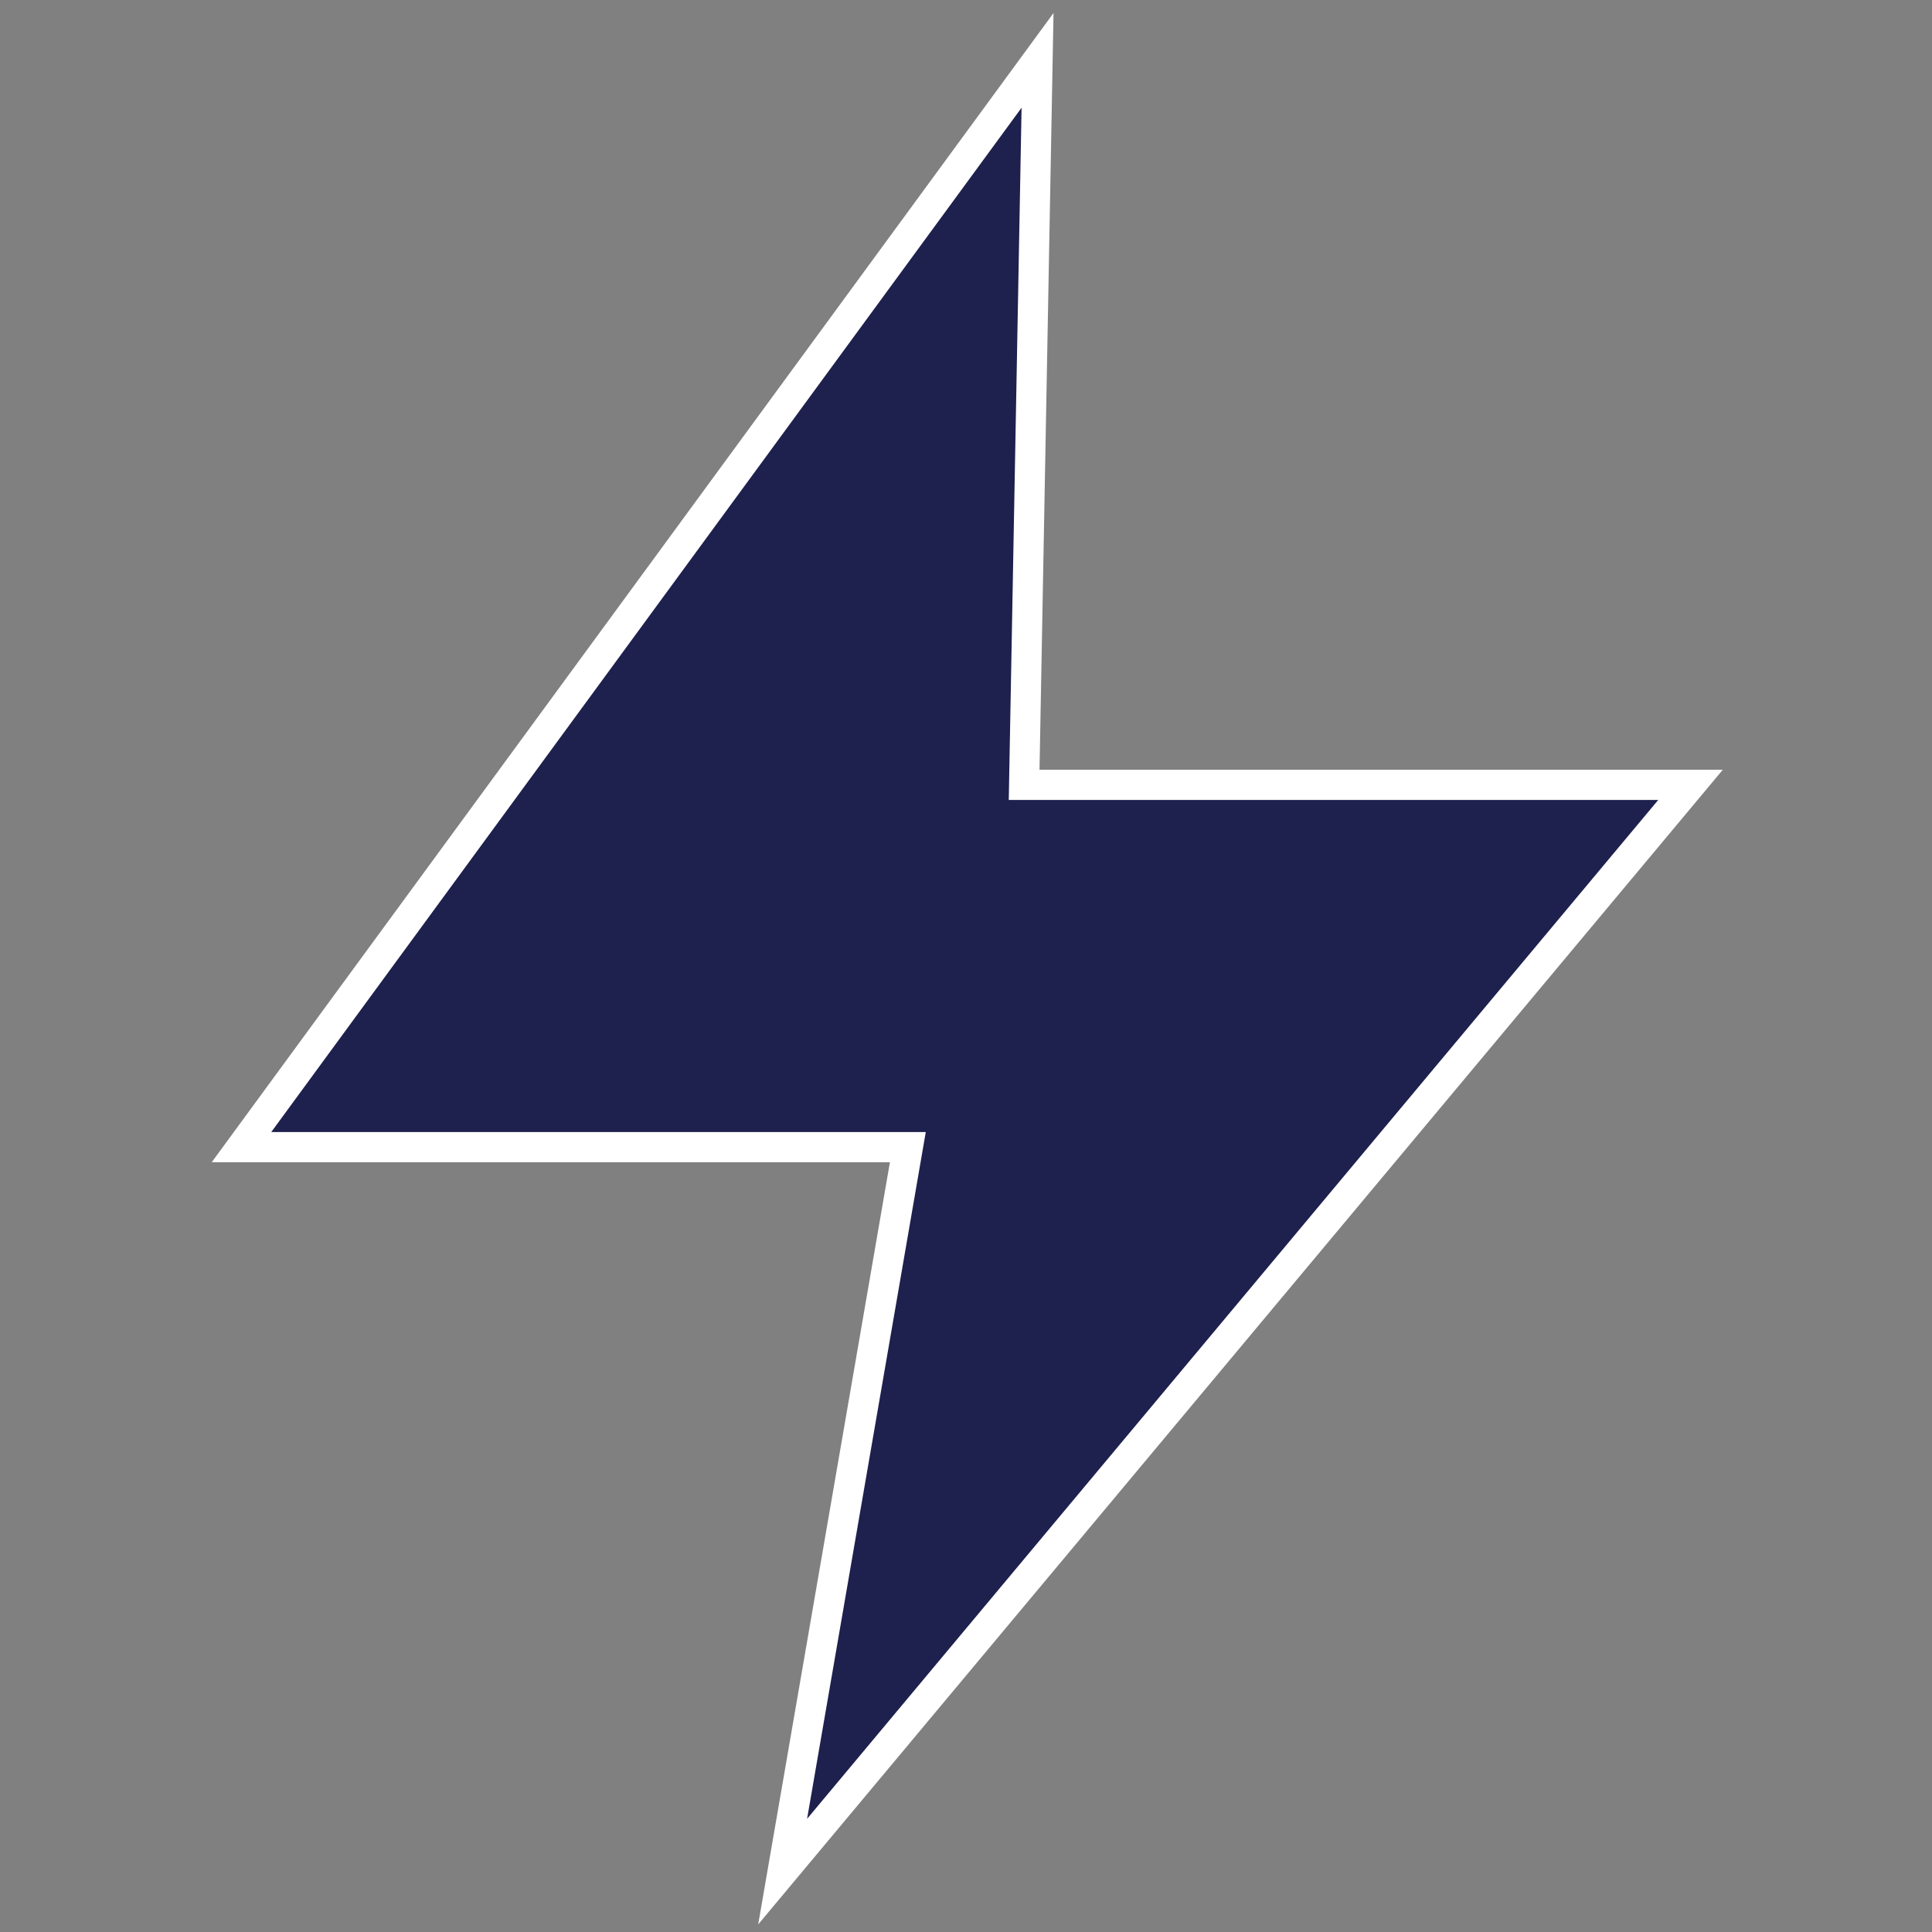
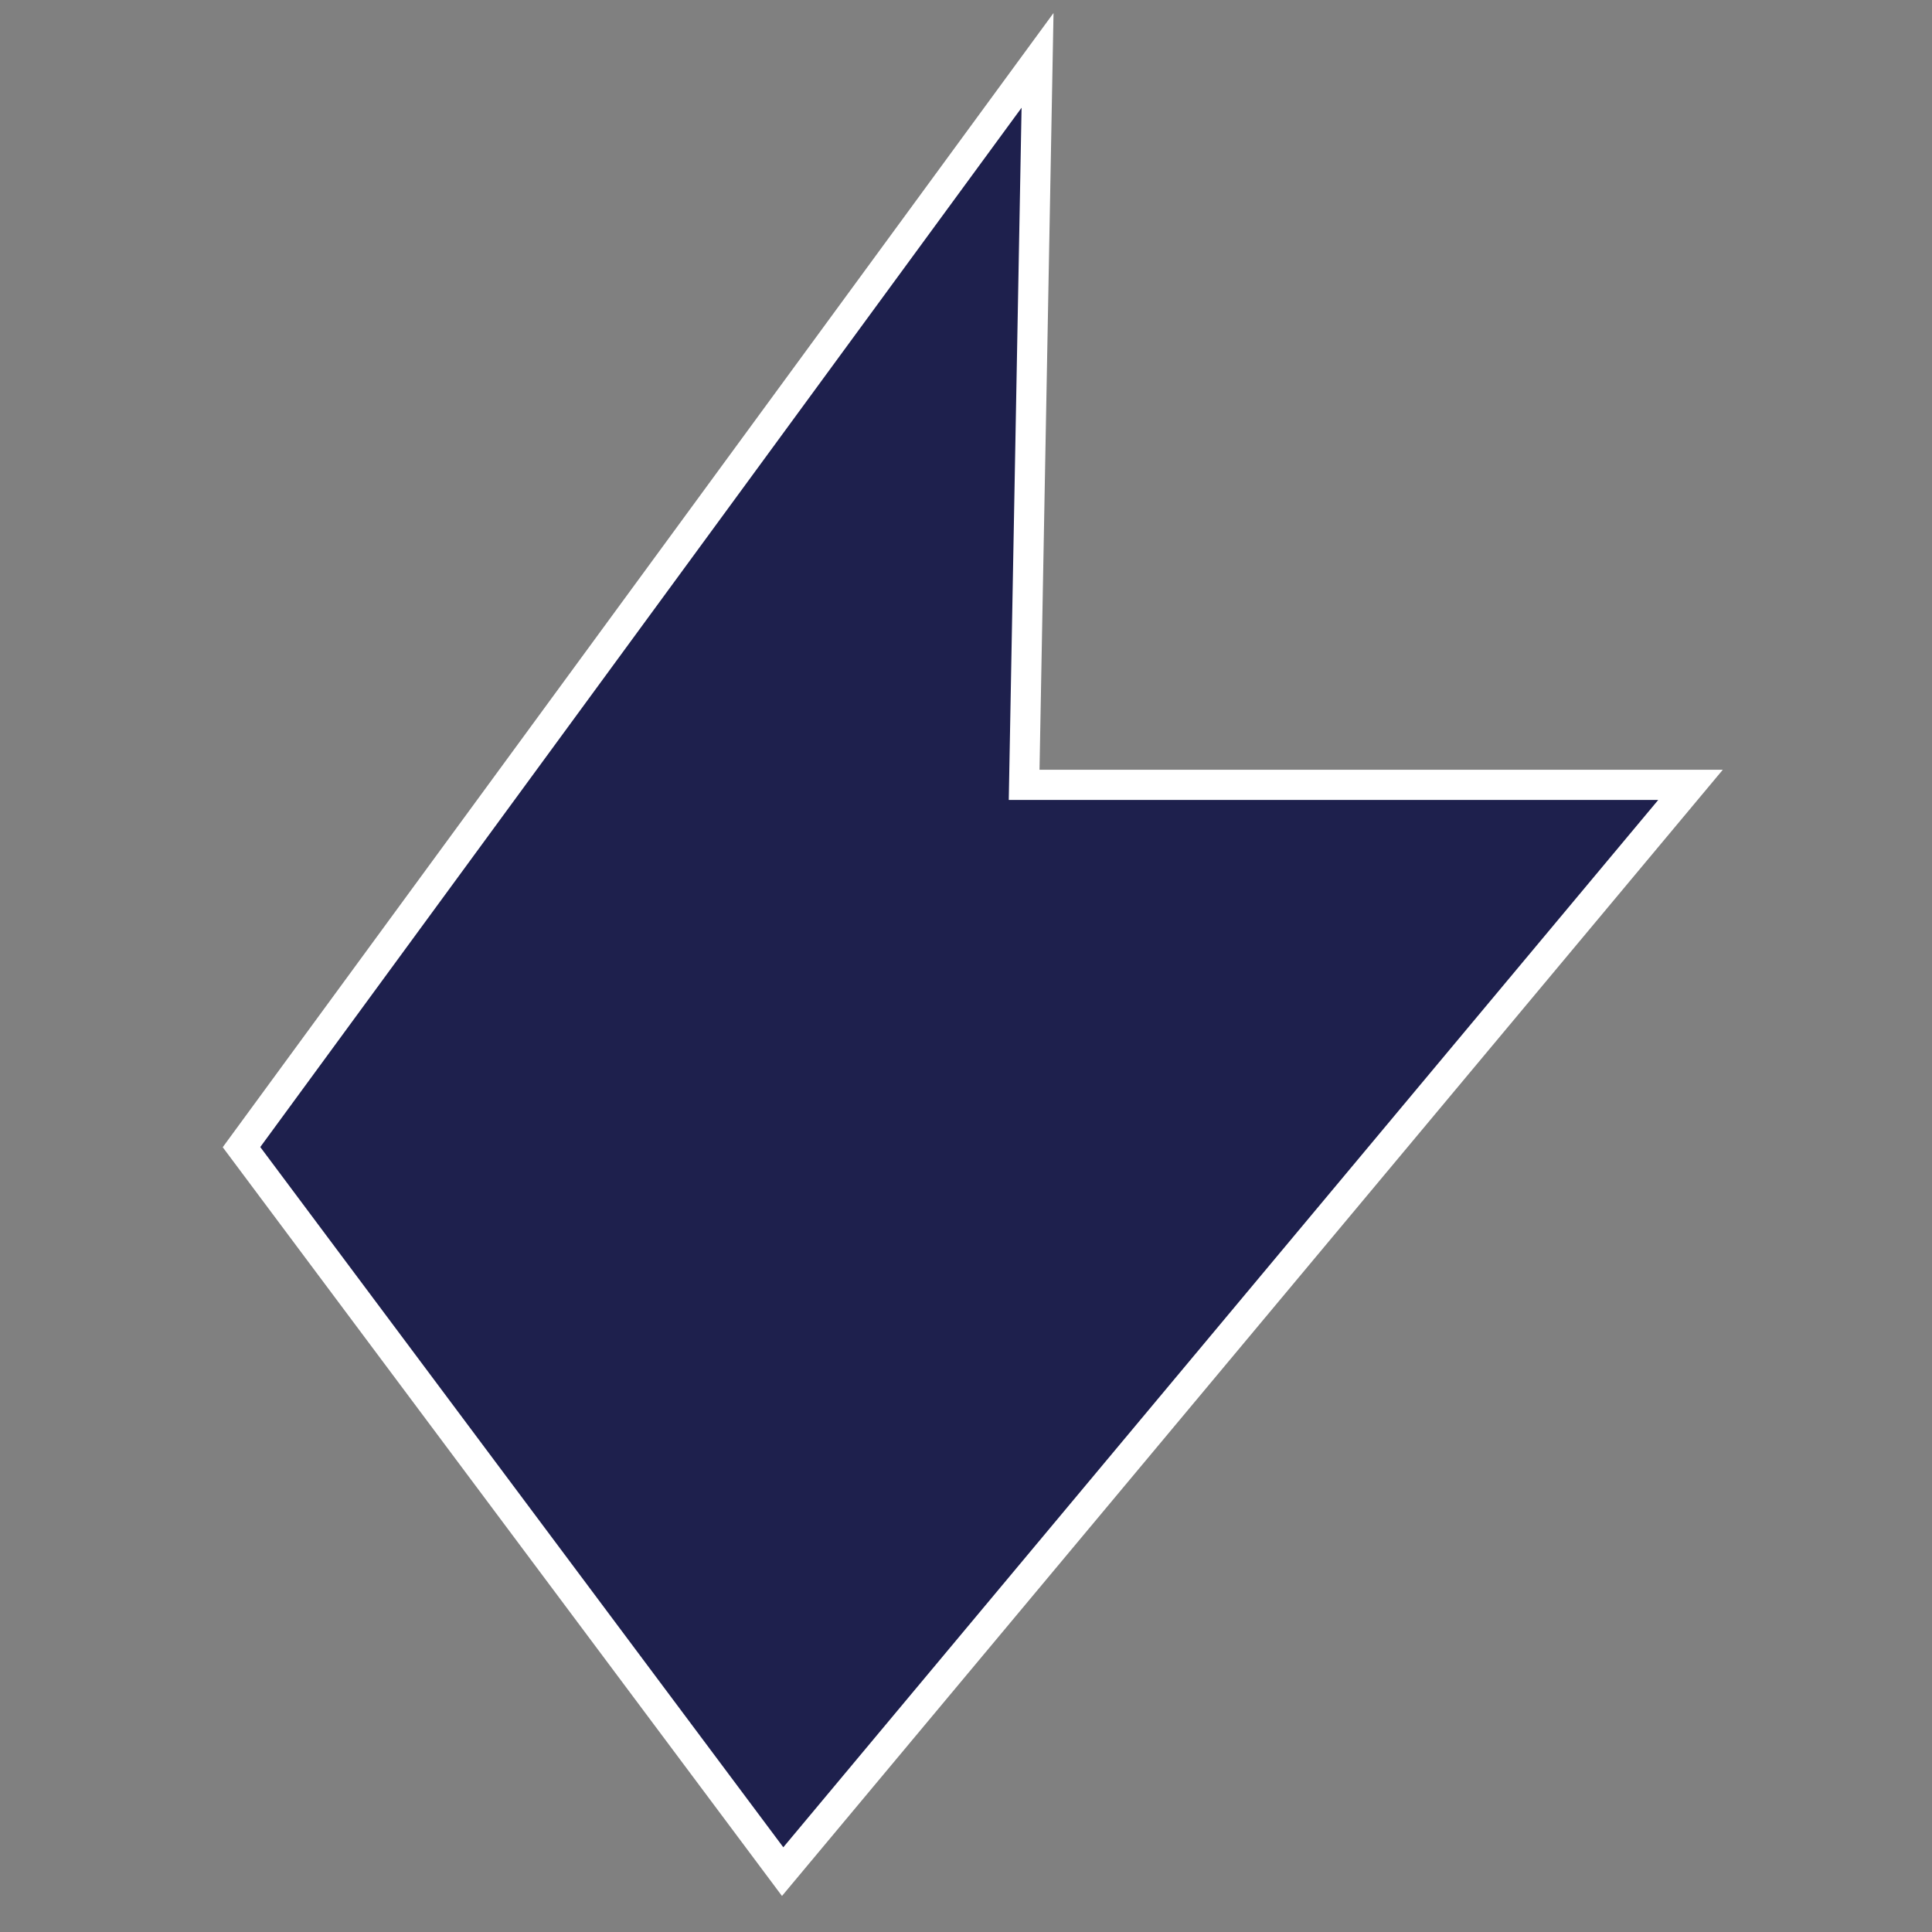
<svg xmlns="http://www.w3.org/2000/svg" width="32" height="32" viewBox="0 0 32 32" fill="none">
  <rect x="0" y="0" width="32" height="32" fill="#808080" stroke="none" />
-   <path d="M17.185 1L4 19H15.037L12.963 31L28 13H16.963L17.185 1Z" fill="#1e204d" stroke="white" stroke-width="0.5" />
+   <path d="M17.185 1L4 19L12.963 31L28 13H16.963L17.185 1Z" fill="#1e204d" stroke="white" stroke-width="0.5" />
</svg>